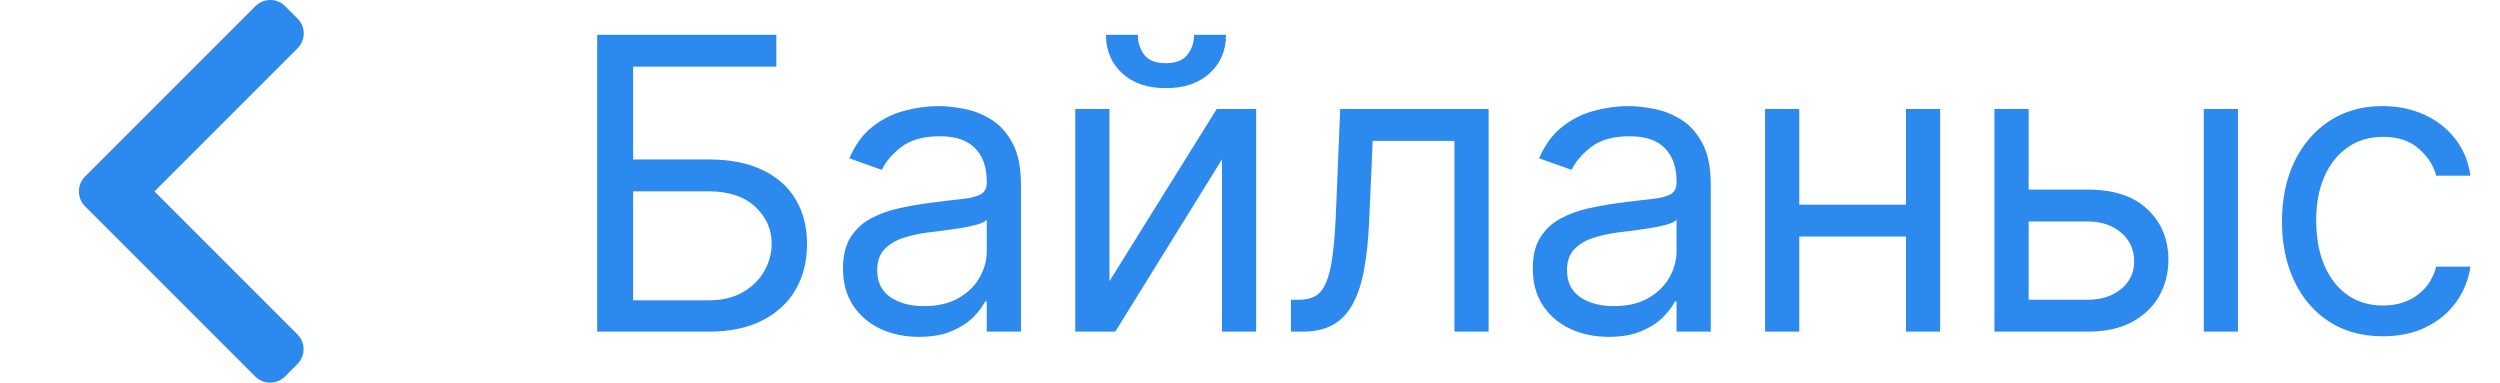
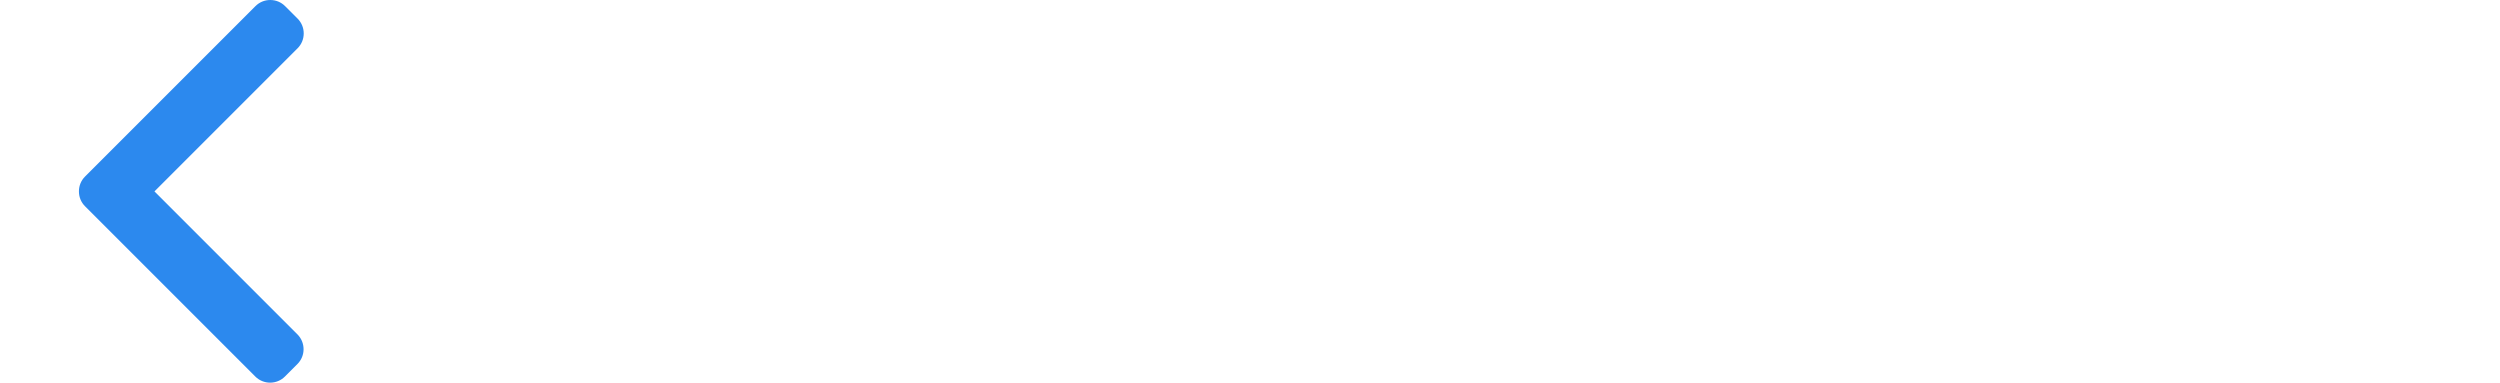
<svg xmlns="http://www.w3.org/2000/svg" width="98" height="15" viewBox="0 0 98 15" fill="none">
-   <path d="M23.409 13V1.364H30.432V2.614H24.818V6.25H27.773C28.606 6.25 29.309 6.386 29.881 6.659C30.456 6.932 30.892 7.316 31.188 7.812C31.487 8.309 31.636 8.894 31.636 9.568C31.636 10.242 31.487 10.837 31.188 11.352C30.892 11.867 30.456 12.271 29.881 12.562C29.309 12.854 28.606 13 27.773 13H23.409ZM24.818 11.773H27.773C28.303 11.773 28.752 11.667 29.119 11.454C29.491 11.239 29.771 10.962 29.96 10.625C30.153 10.284 30.25 9.924 30.25 9.545C30.25 8.989 30.036 8.509 29.608 8.108C29.18 7.703 28.568 7.5 27.773 7.5H24.818V11.773ZM36.022 13.204C35.469 13.204 34.967 13.1 34.517 12.892C34.066 12.68 33.708 12.375 33.443 11.977C33.178 11.576 33.045 11.091 33.045 10.523C33.045 10.023 33.144 9.617 33.34 9.307C33.538 8.992 33.801 8.746 34.13 8.568C34.46 8.39 34.824 8.258 35.221 8.17C35.623 8.08 36.026 8.008 36.431 7.955C36.962 7.886 37.392 7.835 37.721 7.801C38.054 7.763 38.297 7.701 38.449 7.614C38.604 7.527 38.681 7.375 38.681 7.159V7.114C38.681 6.553 38.528 6.117 38.221 5.807C37.918 5.496 37.458 5.341 36.84 5.341C36.2 5.341 35.699 5.481 35.335 5.761C34.971 6.042 34.715 6.341 34.568 6.659L33.295 6.205C33.522 5.674 33.825 5.261 34.204 4.966C34.587 4.667 35.003 4.458 35.454 4.341C35.909 4.22 36.356 4.159 36.795 4.159C37.075 4.159 37.397 4.193 37.761 4.261C38.128 4.326 38.483 4.46 38.824 4.665C39.168 4.869 39.454 5.178 39.681 5.591C39.909 6.004 40.022 6.557 40.022 7.25V13H38.681V11.818H38.613C38.522 12.008 38.371 12.21 38.159 12.426C37.947 12.642 37.664 12.826 37.312 12.977C36.96 13.129 36.53 13.204 36.022 13.204ZM36.227 12C36.757 12 37.204 11.896 37.568 11.688C37.935 11.479 38.212 11.21 38.397 10.881C38.587 10.551 38.681 10.204 38.681 9.841V8.614C38.625 8.682 38.5 8.744 38.306 8.801C38.117 8.854 37.897 8.902 37.647 8.943C37.401 8.981 37.161 9.015 36.926 9.045C36.695 9.072 36.507 9.095 36.363 9.114C36.015 9.159 35.689 9.233 35.386 9.335C35.087 9.434 34.844 9.583 34.659 9.784C34.477 9.981 34.386 10.25 34.386 10.591C34.386 11.057 34.558 11.409 34.903 11.648C35.252 11.883 35.693 12 36.227 12ZM43.491 11.023L47.695 4.273H49.241V13H47.9V6.25L43.718 13H42.15V4.273H43.491V11.023ZM46.809 1.364H48.059C48.059 1.977 47.847 2.479 47.422 2.869C46.998 3.259 46.422 3.455 45.695 3.455C44.979 3.455 44.409 3.259 43.985 2.869C43.565 2.479 43.354 1.977 43.354 1.364H44.604C44.604 1.659 44.686 1.919 44.849 2.142C45.015 2.366 45.297 2.477 45.695 2.477C46.093 2.477 46.377 2.366 46.547 2.142C46.722 1.919 46.809 1.659 46.809 1.364ZM50.604 13V11.75H50.922C51.184 11.75 51.401 11.699 51.575 11.597C51.75 11.491 51.89 11.307 51.996 11.046C52.106 10.78 52.189 10.413 52.246 9.943C52.307 9.47 52.35 8.867 52.377 8.136L52.536 4.273H58.354V13H57.013V5.523H53.809L53.672 8.636C53.642 9.352 53.577 9.983 53.479 10.528C53.384 11.07 53.238 11.525 53.041 11.892C52.848 12.259 52.591 12.536 52.269 12.722C51.947 12.907 51.543 13 51.059 13H50.604ZM63.062 13.204C62.509 13.204 62.007 13.1 61.557 12.892C61.106 12.68 60.748 12.375 60.483 11.977C60.218 11.576 60.085 11.091 60.085 10.523C60.085 10.023 60.184 9.617 60.38 9.307C60.578 8.992 60.841 8.746 61.17 8.568C61.5 8.39 61.864 8.258 62.261 8.17C62.663 8.08 63.066 8.008 63.471 7.955C64.002 7.886 64.432 7.835 64.761 7.801C65.094 7.763 65.337 7.701 65.489 7.614C65.644 7.527 65.721 7.375 65.721 7.159V7.114C65.721 6.553 65.568 6.117 65.261 5.807C64.958 5.496 64.498 5.341 63.88 5.341C63.24 5.341 62.739 5.481 62.375 5.761C62.011 6.042 61.755 6.341 61.608 6.659L60.335 6.205C60.562 5.674 60.865 5.261 61.244 4.966C61.627 4.667 62.043 4.458 62.494 4.341C62.949 4.22 63.396 4.159 63.835 4.159C64.115 4.159 64.437 4.193 64.801 4.261C65.168 4.326 65.523 4.46 65.864 4.665C66.208 4.869 66.494 5.178 66.721 5.591C66.949 6.004 67.062 6.557 67.062 7.25V13H65.721V11.818H65.653C65.562 12.008 65.411 12.21 65.199 12.426C64.987 12.642 64.704 12.826 64.352 12.977C64 13.129 63.57 13.204 63.062 13.204ZM63.267 12C63.797 12 64.244 11.896 64.608 11.688C64.975 11.479 65.252 11.21 65.437 10.881C65.627 10.551 65.721 10.204 65.721 9.841V8.614C65.665 8.682 65.54 8.744 65.346 8.801C65.157 8.854 64.937 8.902 64.687 8.943C64.441 8.981 64.201 9.015 63.966 9.045C63.735 9.072 63.547 9.095 63.403 9.114C63.055 9.159 62.729 9.233 62.426 9.335C62.127 9.434 61.884 9.583 61.699 9.784C61.517 9.981 61.426 10.25 61.426 10.591C61.426 11.057 61.598 11.409 61.943 11.648C62.291 11.883 62.733 12 63.267 12ZM75.031 8.023V9.273H70.213V8.023H75.031ZM70.531 4.273V13H69.19V4.273H70.531ZM76.053 4.273V13H74.713V4.273H76.053ZM79.341 7.432H81.841C82.864 7.432 83.646 7.691 84.188 8.21C84.73 8.729 85.001 9.386 85.001 10.182C85.001 10.704 84.879 11.18 84.637 11.608C84.394 12.032 84.038 12.371 83.569 12.625C83.099 12.875 82.523 13 81.841 13H78.182V4.273H79.523V11.75H81.841C82.372 11.75 82.807 11.61 83.148 11.329C83.489 11.049 83.659 10.689 83.659 10.25C83.659 9.788 83.489 9.411 83.148 9.119C82.807 8.828 82.372 8.682 81.841 8.682H79.341V7.432ZM86.387 13V4.273H87.728V13H86.387ZM93.408 13.182C92.59 13.182 91.885 12.989 91.294 12.602C90.703 12.216 90.249 11.684 89.93 11.006C89.612 10.328 89.453 9.553 89.453 8.682C89.453 7.795 89.616 7.013 89.942 6.335C90.271 5.653 90.73 5.121 91.317 4.739C91.908 4.352 92.597 4.159 93.385 4.159C93.999 4.159 94.552 4.273 95.044 4.5C95.537 4.727 95.94 5.045 96.254 5.455C96.569 5.864 96.764 6.341 96.84 6.886H95.499C95.396 6.489 95.169 6.136 94.817 5.83C94.468 5.519 93.999 5.364 93.408 5.364C92.885 5.364 92.427 5.5 92.033 5.773C91.643 6.042 91.338 6.422 91.118 6.915C90.902 7.403 90.794 7.977 90.794 8.636C90.794 9.311 90.9 9.898 91.112 10.398C91.328 10.898 91.631 11.286 92.021 11.562C92.415 11.839 92.877 11.977 93.408 11.977C93.756 11.977 94.073 11.917 94.357 11.796C94.641 11.674 94.881 11.5 95.078 11.273C95.275 11.046 95.415 10.773 95.499 10.454H96.84C96.764 10.97 96.576 11.434 96.277 11.847C95.982 12.256 95.59 12.581 95.101 12.824C94.616 13.062 94.052 13.182 93.408 13.182Z" fill="#2C89EE" />
  <path d="M6.055 7.503L11.667 1.891C11.821 1.737 11.906 1.531 11.906 1.311C11.906 1.092 11.821 0.886 11.667 0.731L11.175 0.24C11.021 0.085 10.814 0 10.595 0C10.375 0 10.169 0.085 10.014 0.24L3.333 6.921C3.178 7.076 3.093 7.283 3.094 7.503C3.093 7.724 3.178 7.93 3.333 8.085L10.008 14.76C10.163 14.915 10.369 15 10.588 15C10.808 15 11.014 14.915 11.169 14.76L11.66 14.269C11.98 13.949 11.98 13.428 11.66 13.108L6.055 7.503Z" fill="#2C89EE" />
</svg>